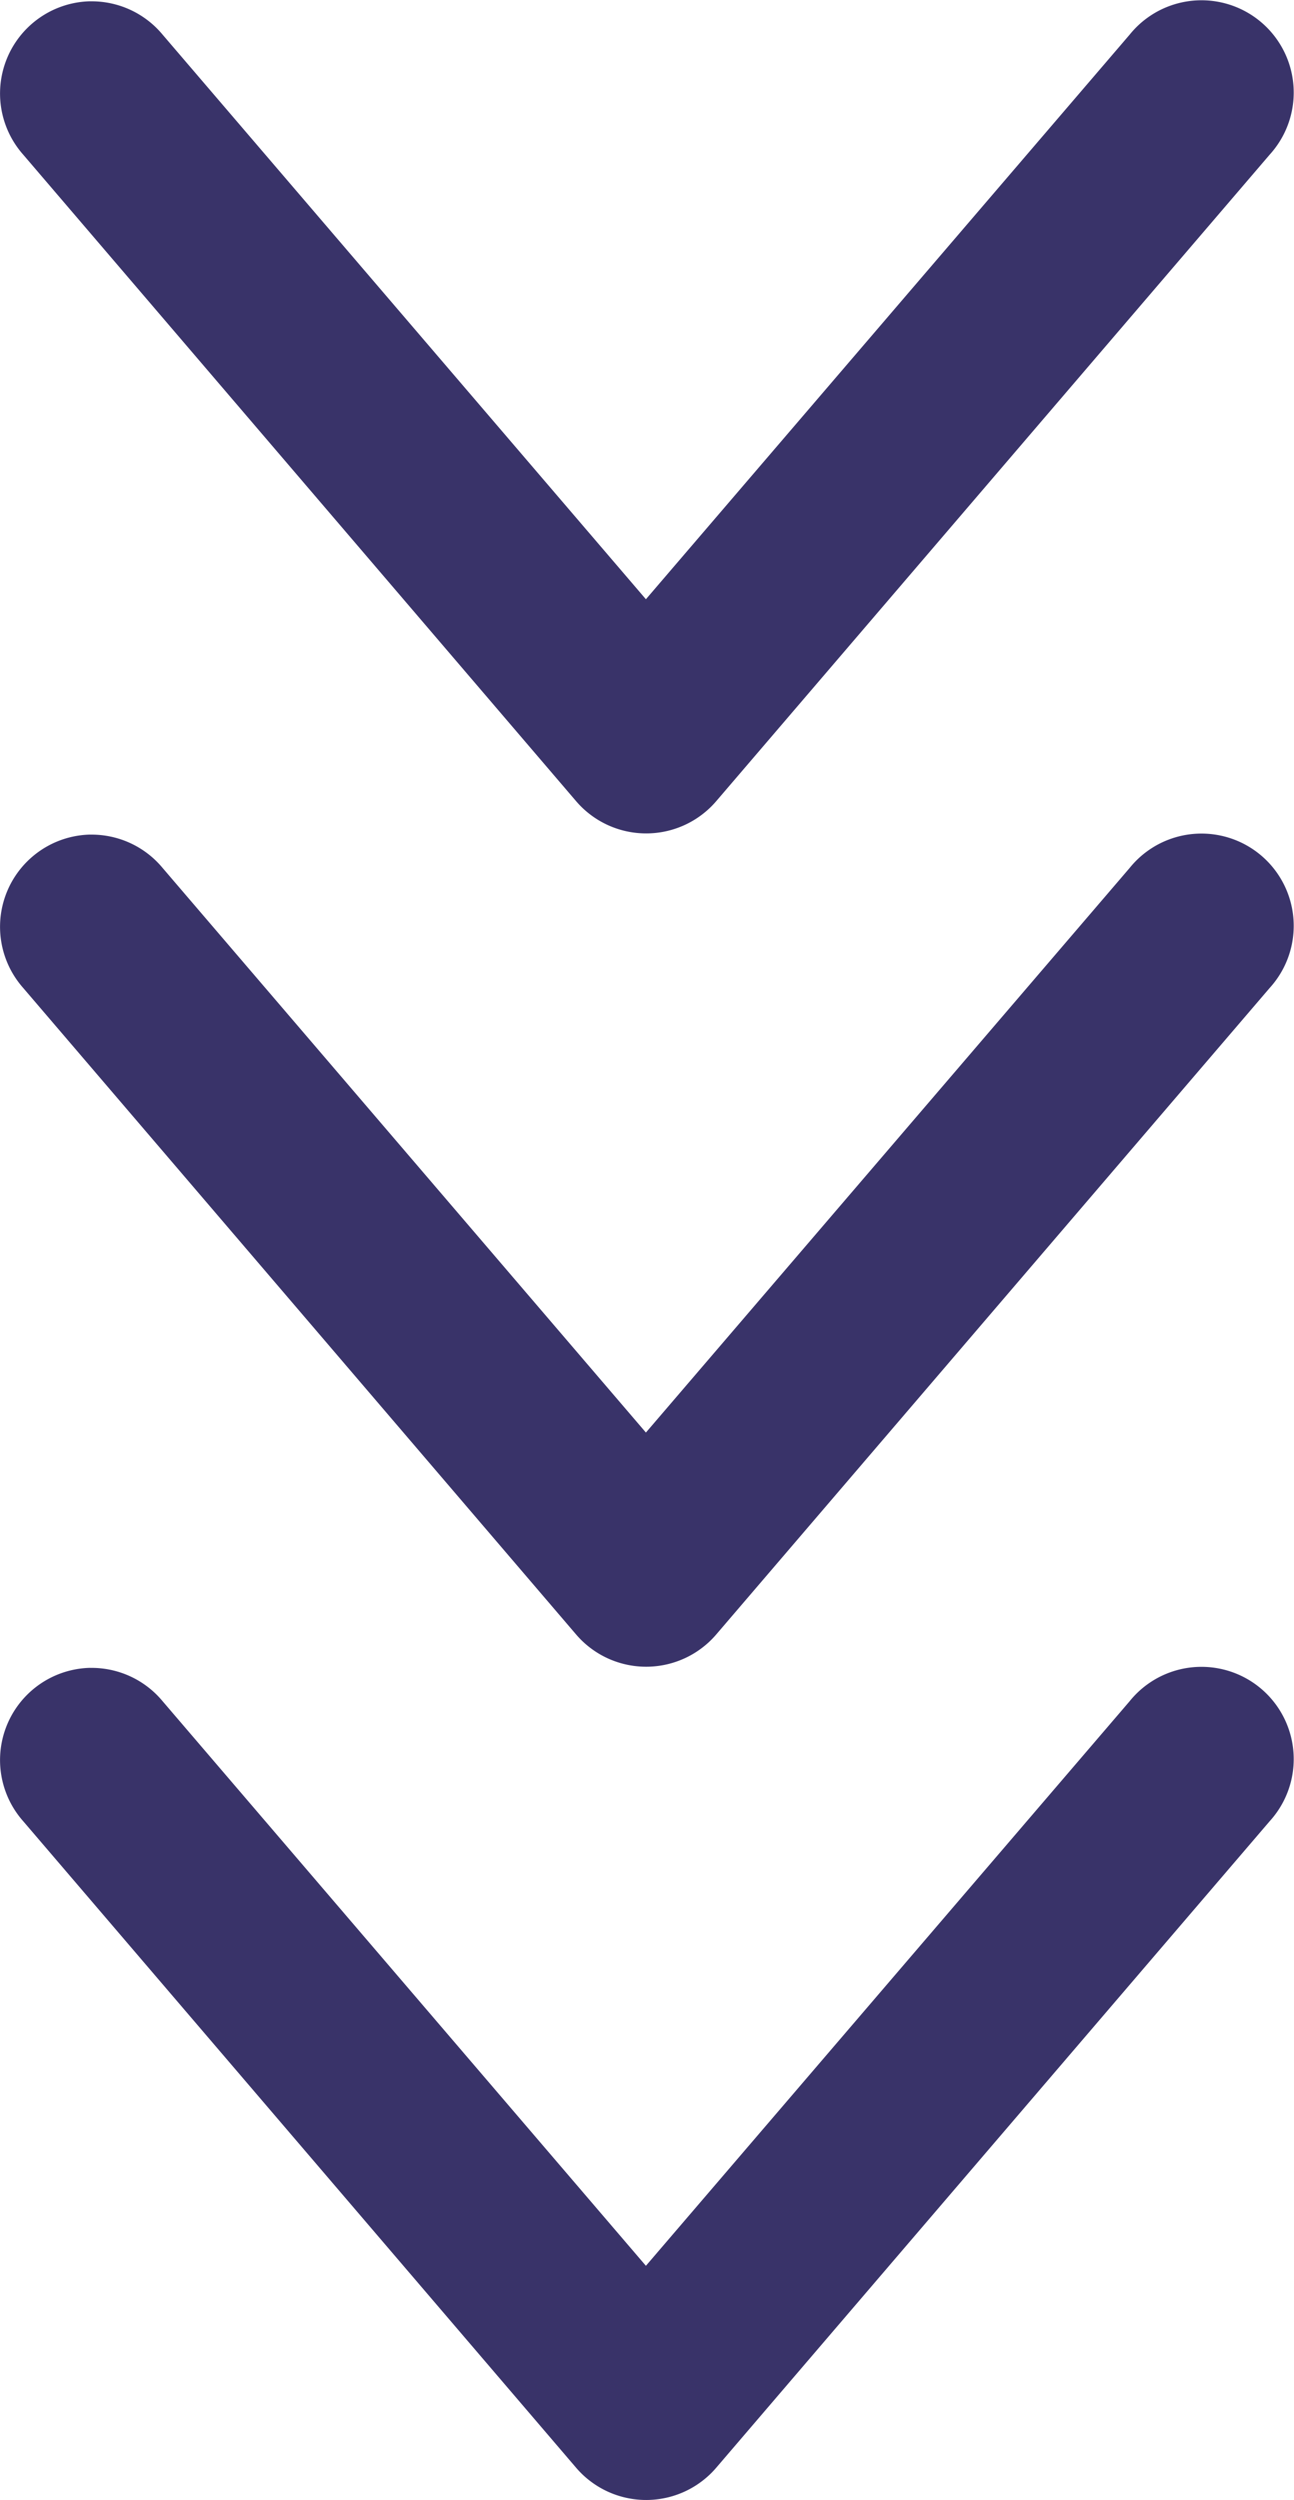
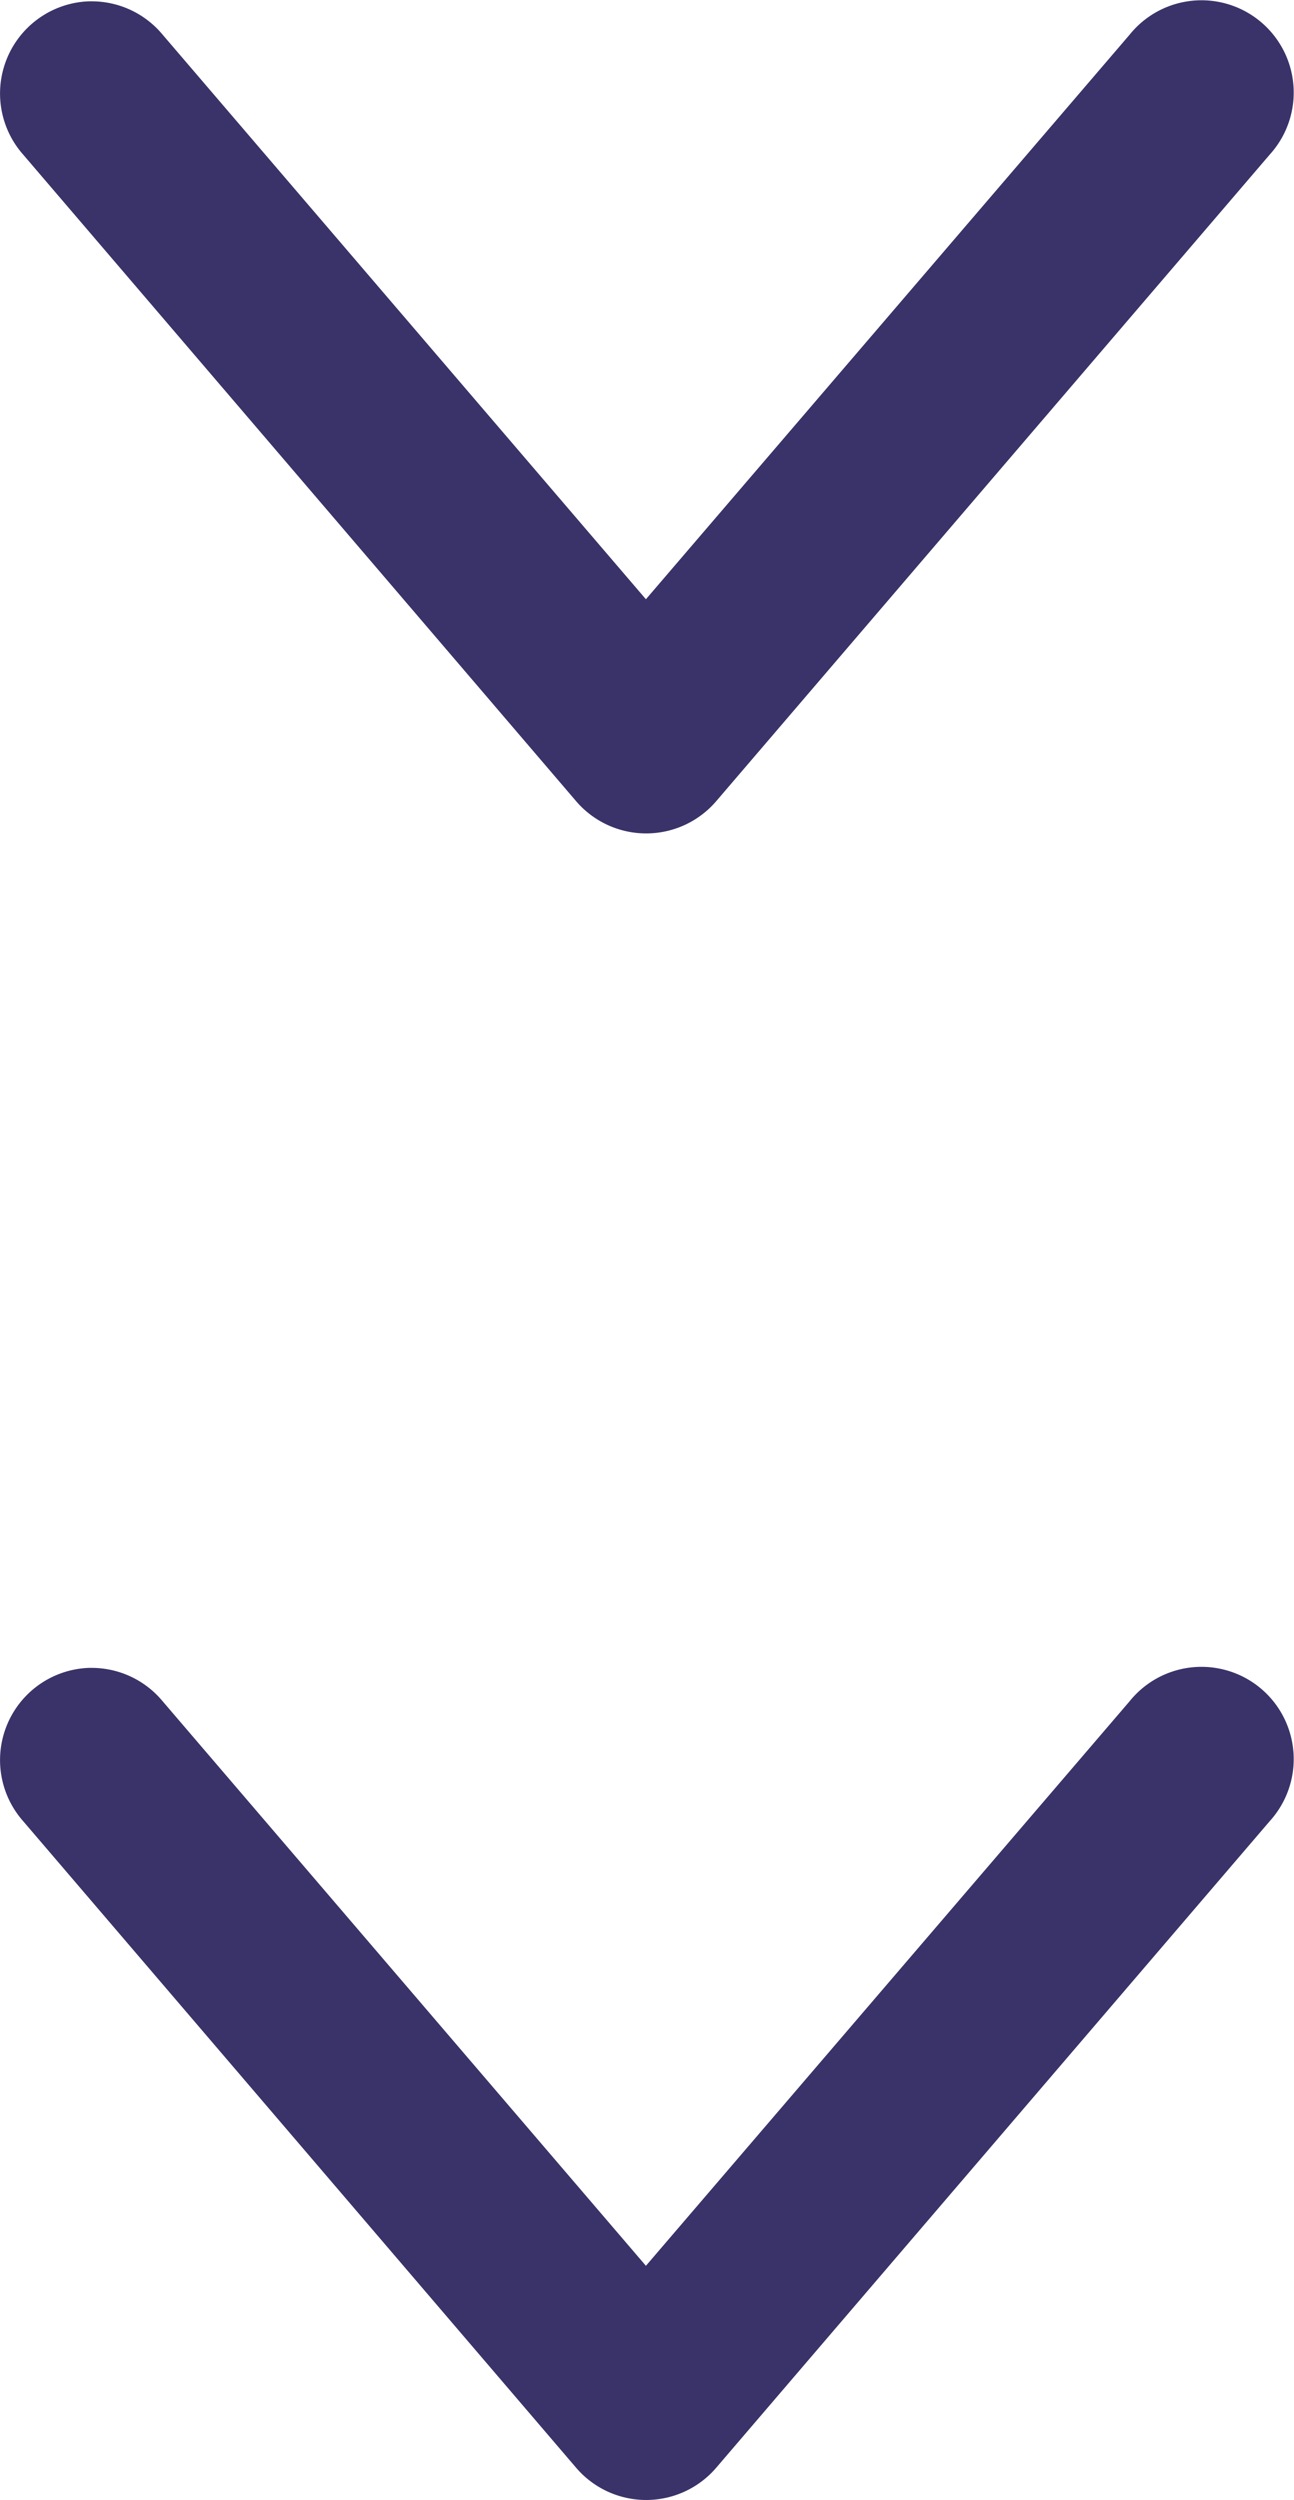
<svg xmlns="http://www.w3.org/2000/svg" width="30.231" height="58.391" viewBox="0 0 30.231 58.391">
  <g transform="translate(-807.885 -3866.5)">
    <g transform="translate(806.566 3573.87)">
      <path d="M3.417,292.66a2.155,2.155,0,0,0-1.557,3.581l12.916,15.1a2.155,2.155,0,0,0,3.278,0l12.929-15.1a2.155,2.155,0,1,0-3.274-2.8l-11.3,13.186L5.121,293.443a2.155,2.155,0,0,0-1.7-.782Z" transform="translate(0 0)" fill="#393369" />
    </g>
    <g transform="translate(806.566 3593.334)">
-       <path d="M3.417,292.66a2.155,2.155,0,0,0-1.557,3.581l12.916,15.1a2.155,2.155,0,0,0,3.278,0l12.929-15.1a2.155,2.155,0,1,0-3.274-2.8l-11.3,13.186L5.121,293.443a2.155,2.155,0,0,0-1.7-.782Z" transform="translate(0 0)" fill="#393369" />
-     </g>
+       </g>
    <g transform="translate(806.566 3612.797)">
      <path d="M3.417,292.66a2.155,2.155,0,0,0-1.557,3.581l12.916,15.1a2.155,2.155,0,0,0,3.278,0l12.929-15.1a2.155,2.155,0,1,0-3.274-2.8l-11.3,13.186L5.121,293.443a2.155,2.155,0,0,0-1.7-.782Z" transform="translate(0 0)" fill="#393369" />
    </g>
  </g>
</svg>